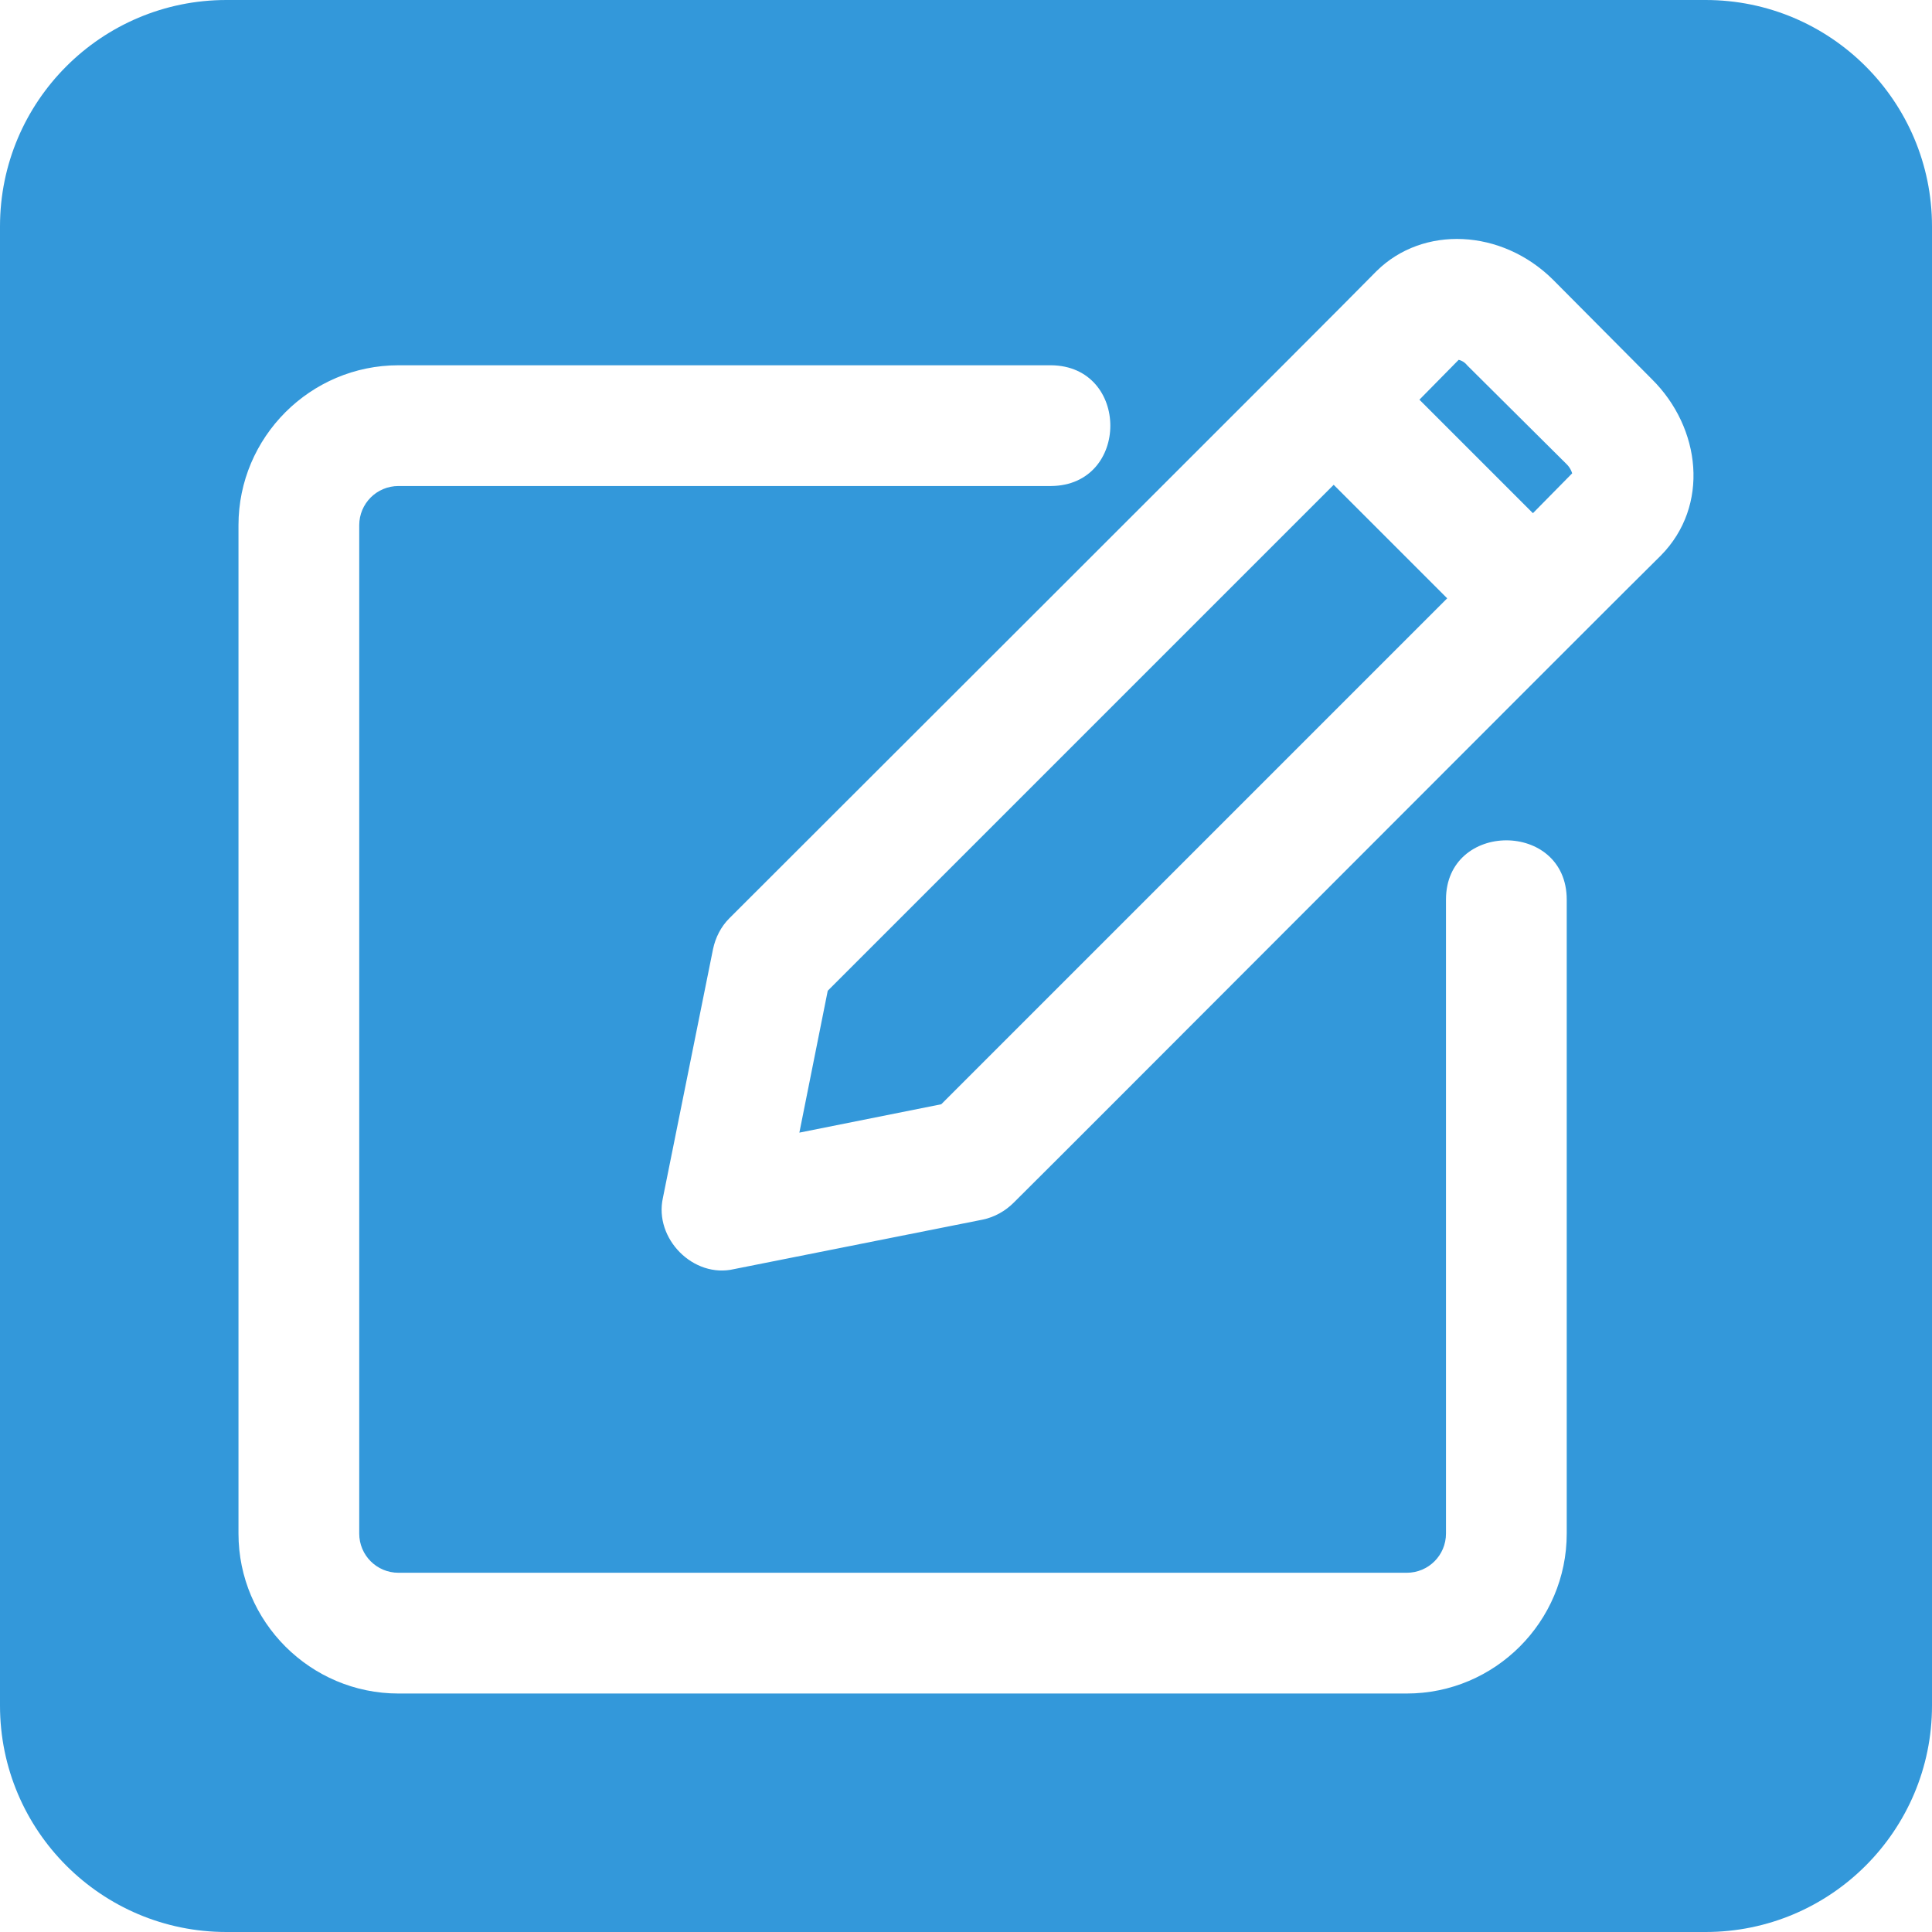
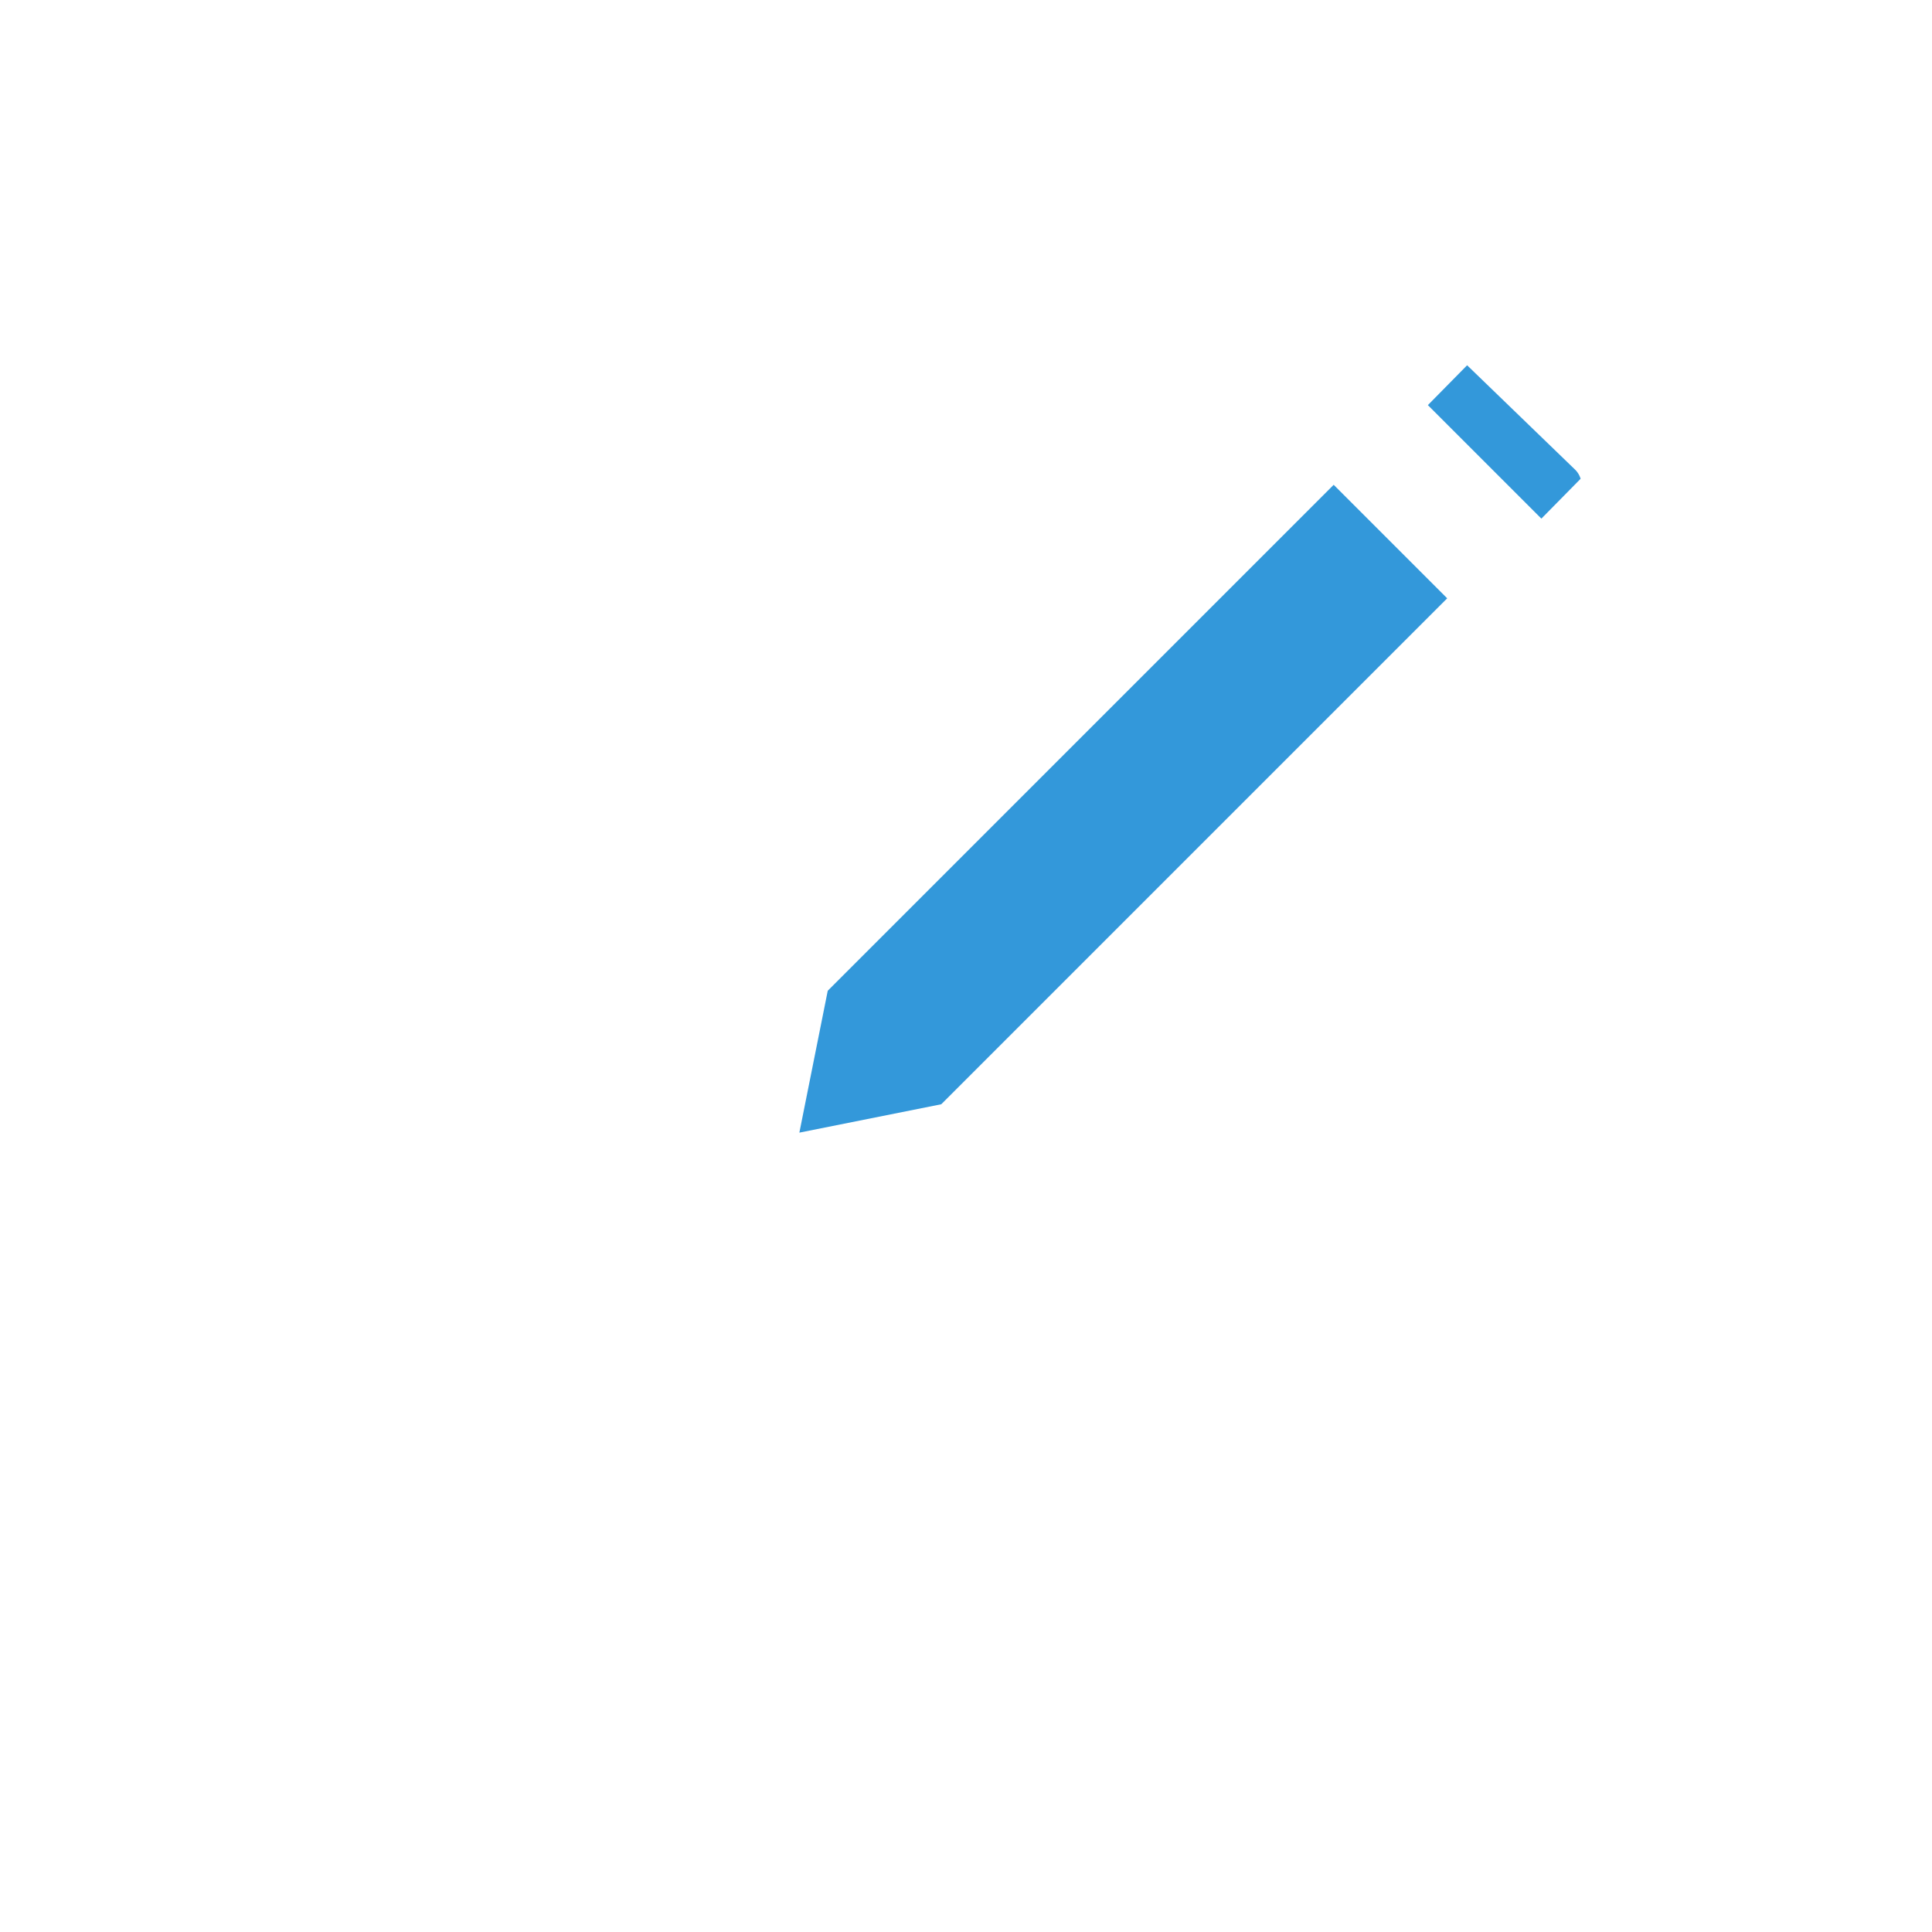
<svg xmlns="http://www.w3.org/2000/svg" version="1.1" width="512" height="512" x="0" y="0" viewBox="0 0 32 32" style="enable-background:new 0 0 512 512" xml:space="preserve" class="">
  <g>
-     <path d="M28.25 0H3.75C1.68 0 0 1.68 0 3.75v24.5C0 30.32 1.68 32 3.75 32h24.5c2.07 0 3.75-1.68 3.75-3.75V3.75C32 1.68 30.32 0 28.25 0zM6.6 26.05h16.7c.36 0 .65-.29.65-.65V14.9c0-1.307 1.999-1.31 2 0v10.5c0 1.46-1.19 2.65-2.65 2.65H6.6c-1.46 0-2.65-1.19-2.65-2.65V8.7c0-1.46 1.19-2.65 2.65-2.65h10.81c1.307.013 1.308 1.988 0 2H6.6c-.36 0-.65.29-.65.65v16.7c0 .36.29.65.65.65zM27.51 9.2c-.578.564-9.839 9.849-10.72 10.72-.14.14-.32.24-.51.28l-4.12.82c-.674.159-1.33-.505-1.18-1.18l.83-4.12c.04-.19.13-.37.27-.51.906-.908 10.128-10.11 10.72-10.72.77-.76 2.07-.7 2.92.14l1.64 1.65c.816.808.96 2.098.15 2.92z" fill="#3398da" data-original="#000000" opacity="1" class="" />
-     <path d="M24.3 6.05a.253.253 0 0 0-.14-.09l-.65.66 1.88 1.88.65-.66a.359.359 0 0 0-.09-.15zM13.71 16.41l-.47 2.35 2.35-.47 8.38-8.38-1.88-1.88z" fill="#3398da" data-original="#000000" opacity="1" class="" />
+     <path d="M24.3 6.05l-.65.66 1.88 1.88.65-.66a.359.359 0 0 0-.09-.15zM13.71 16.41l-.47 2.35 2.35-.47 8.38-8.38-1.88-1.88z" fill="#3398da" data-original="#000000" opacity="1" class="" />
  </g>
</svg>